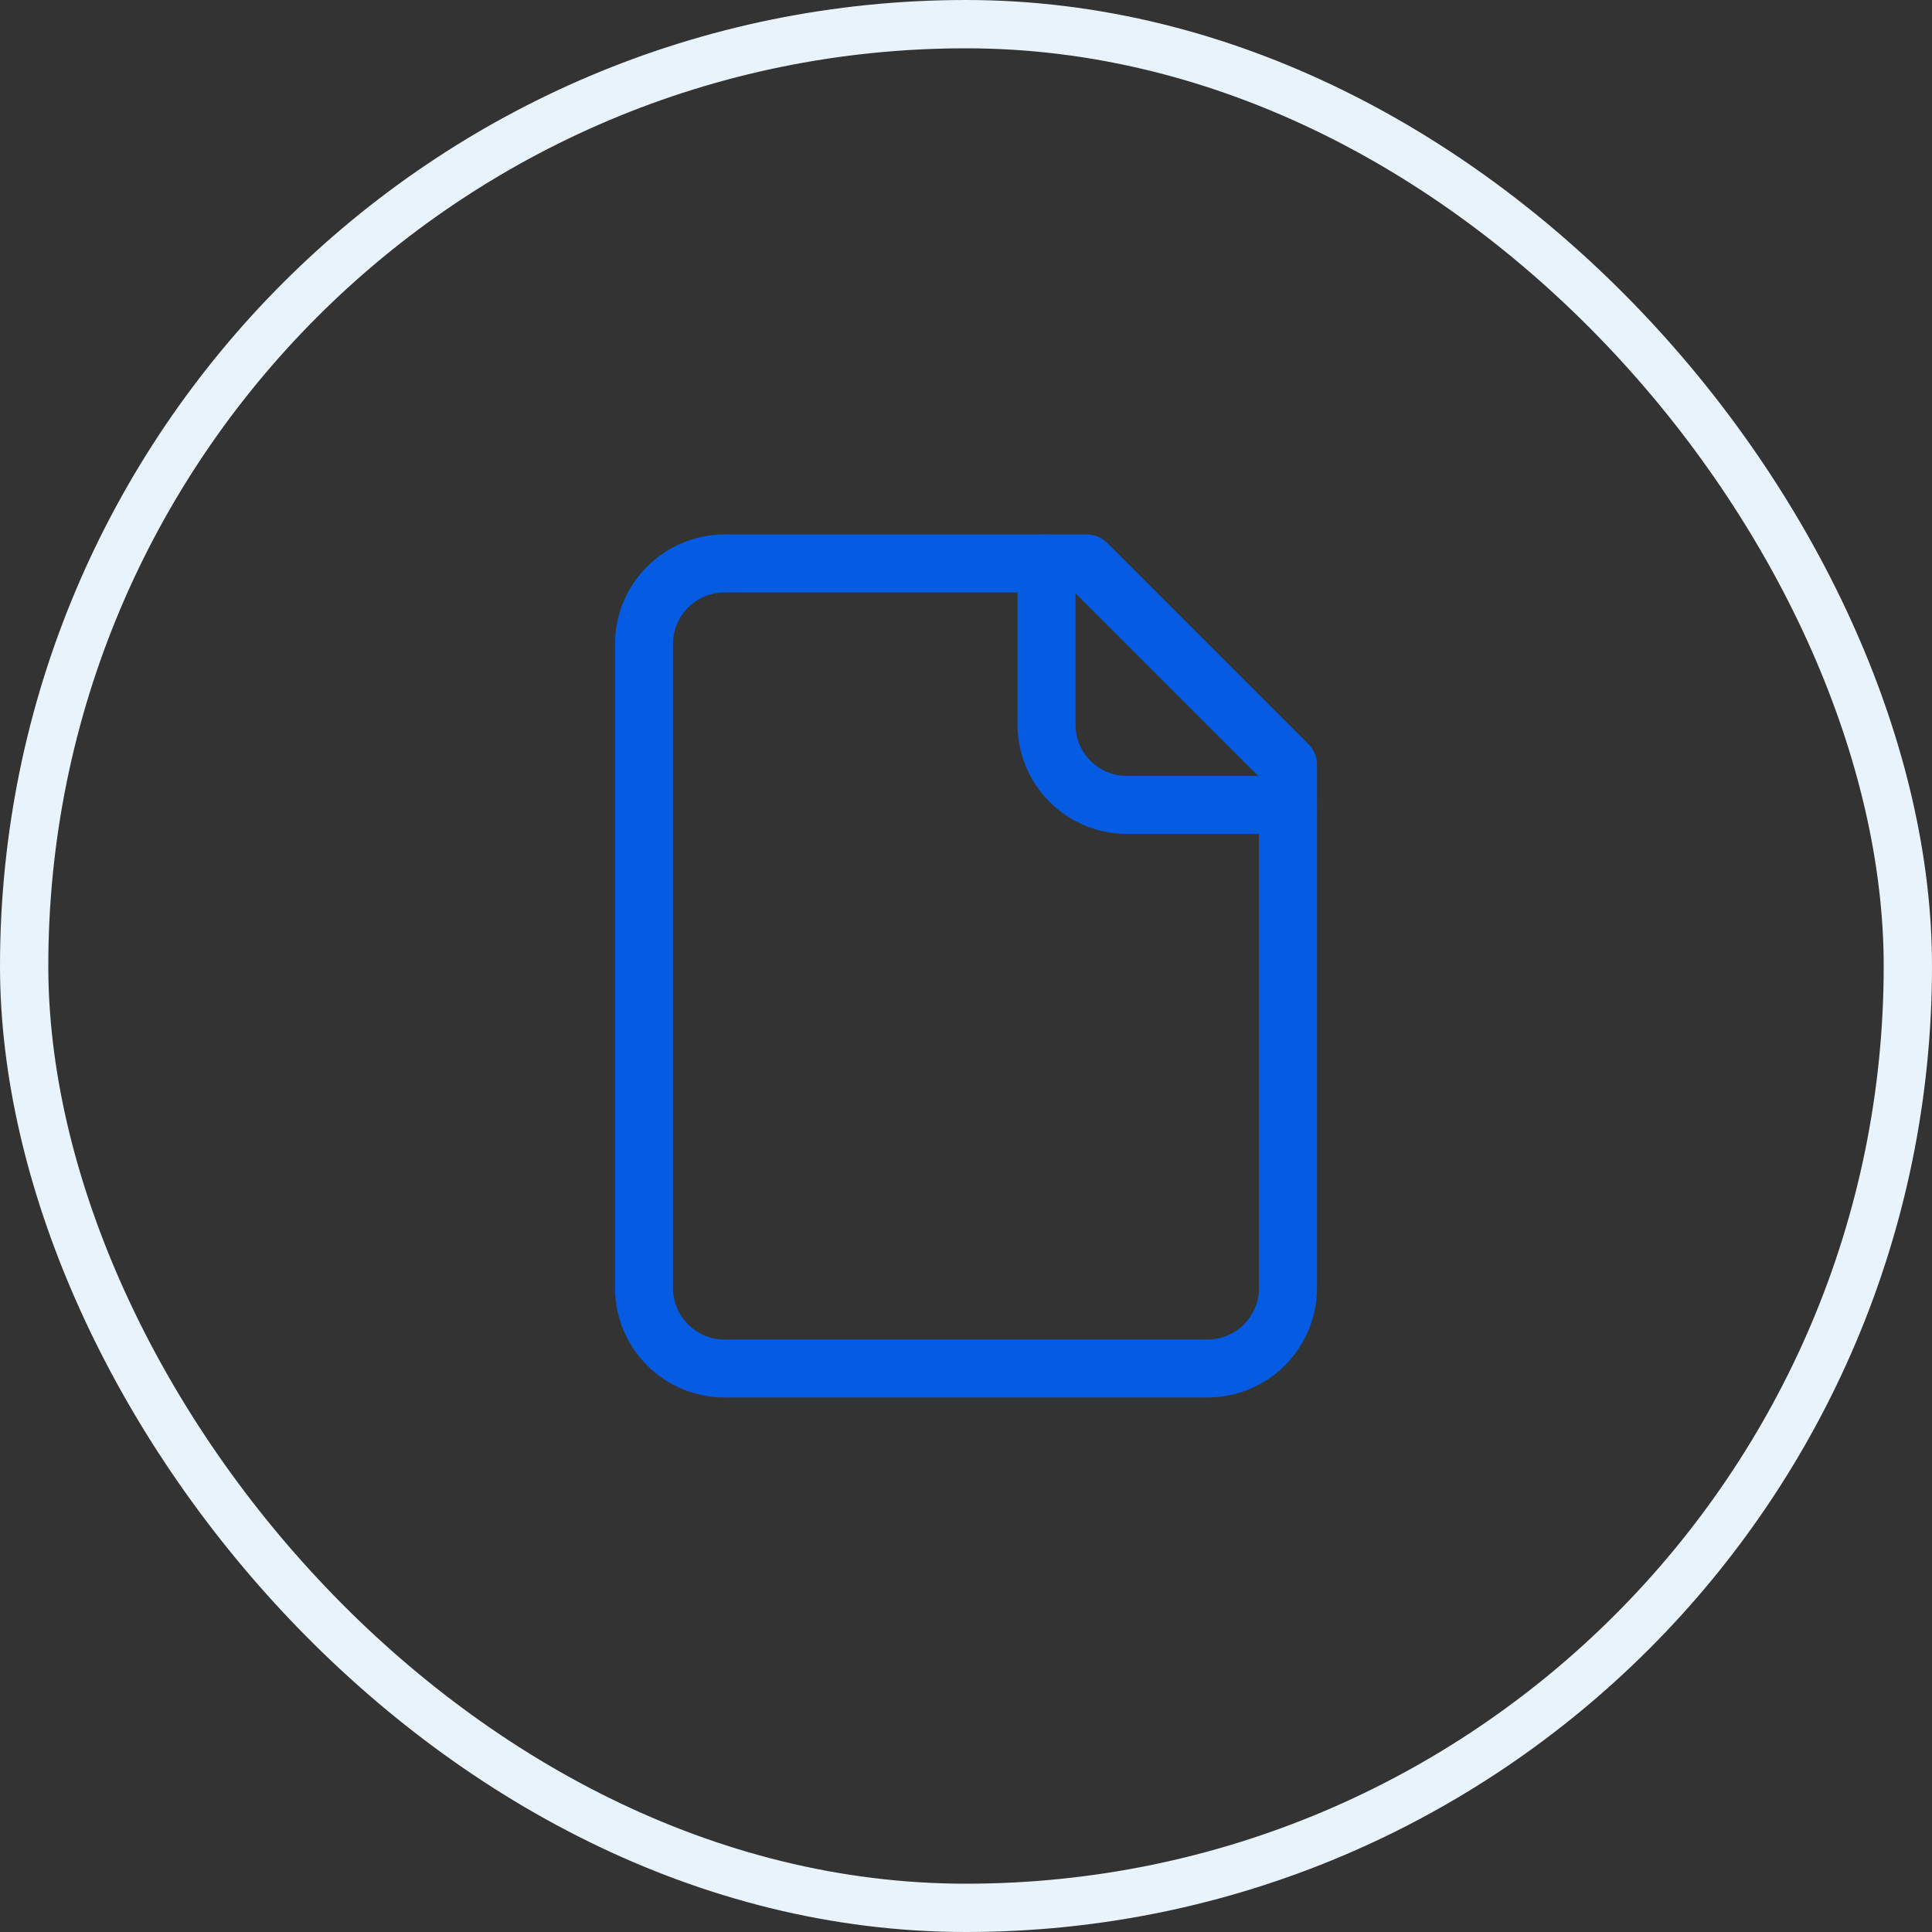
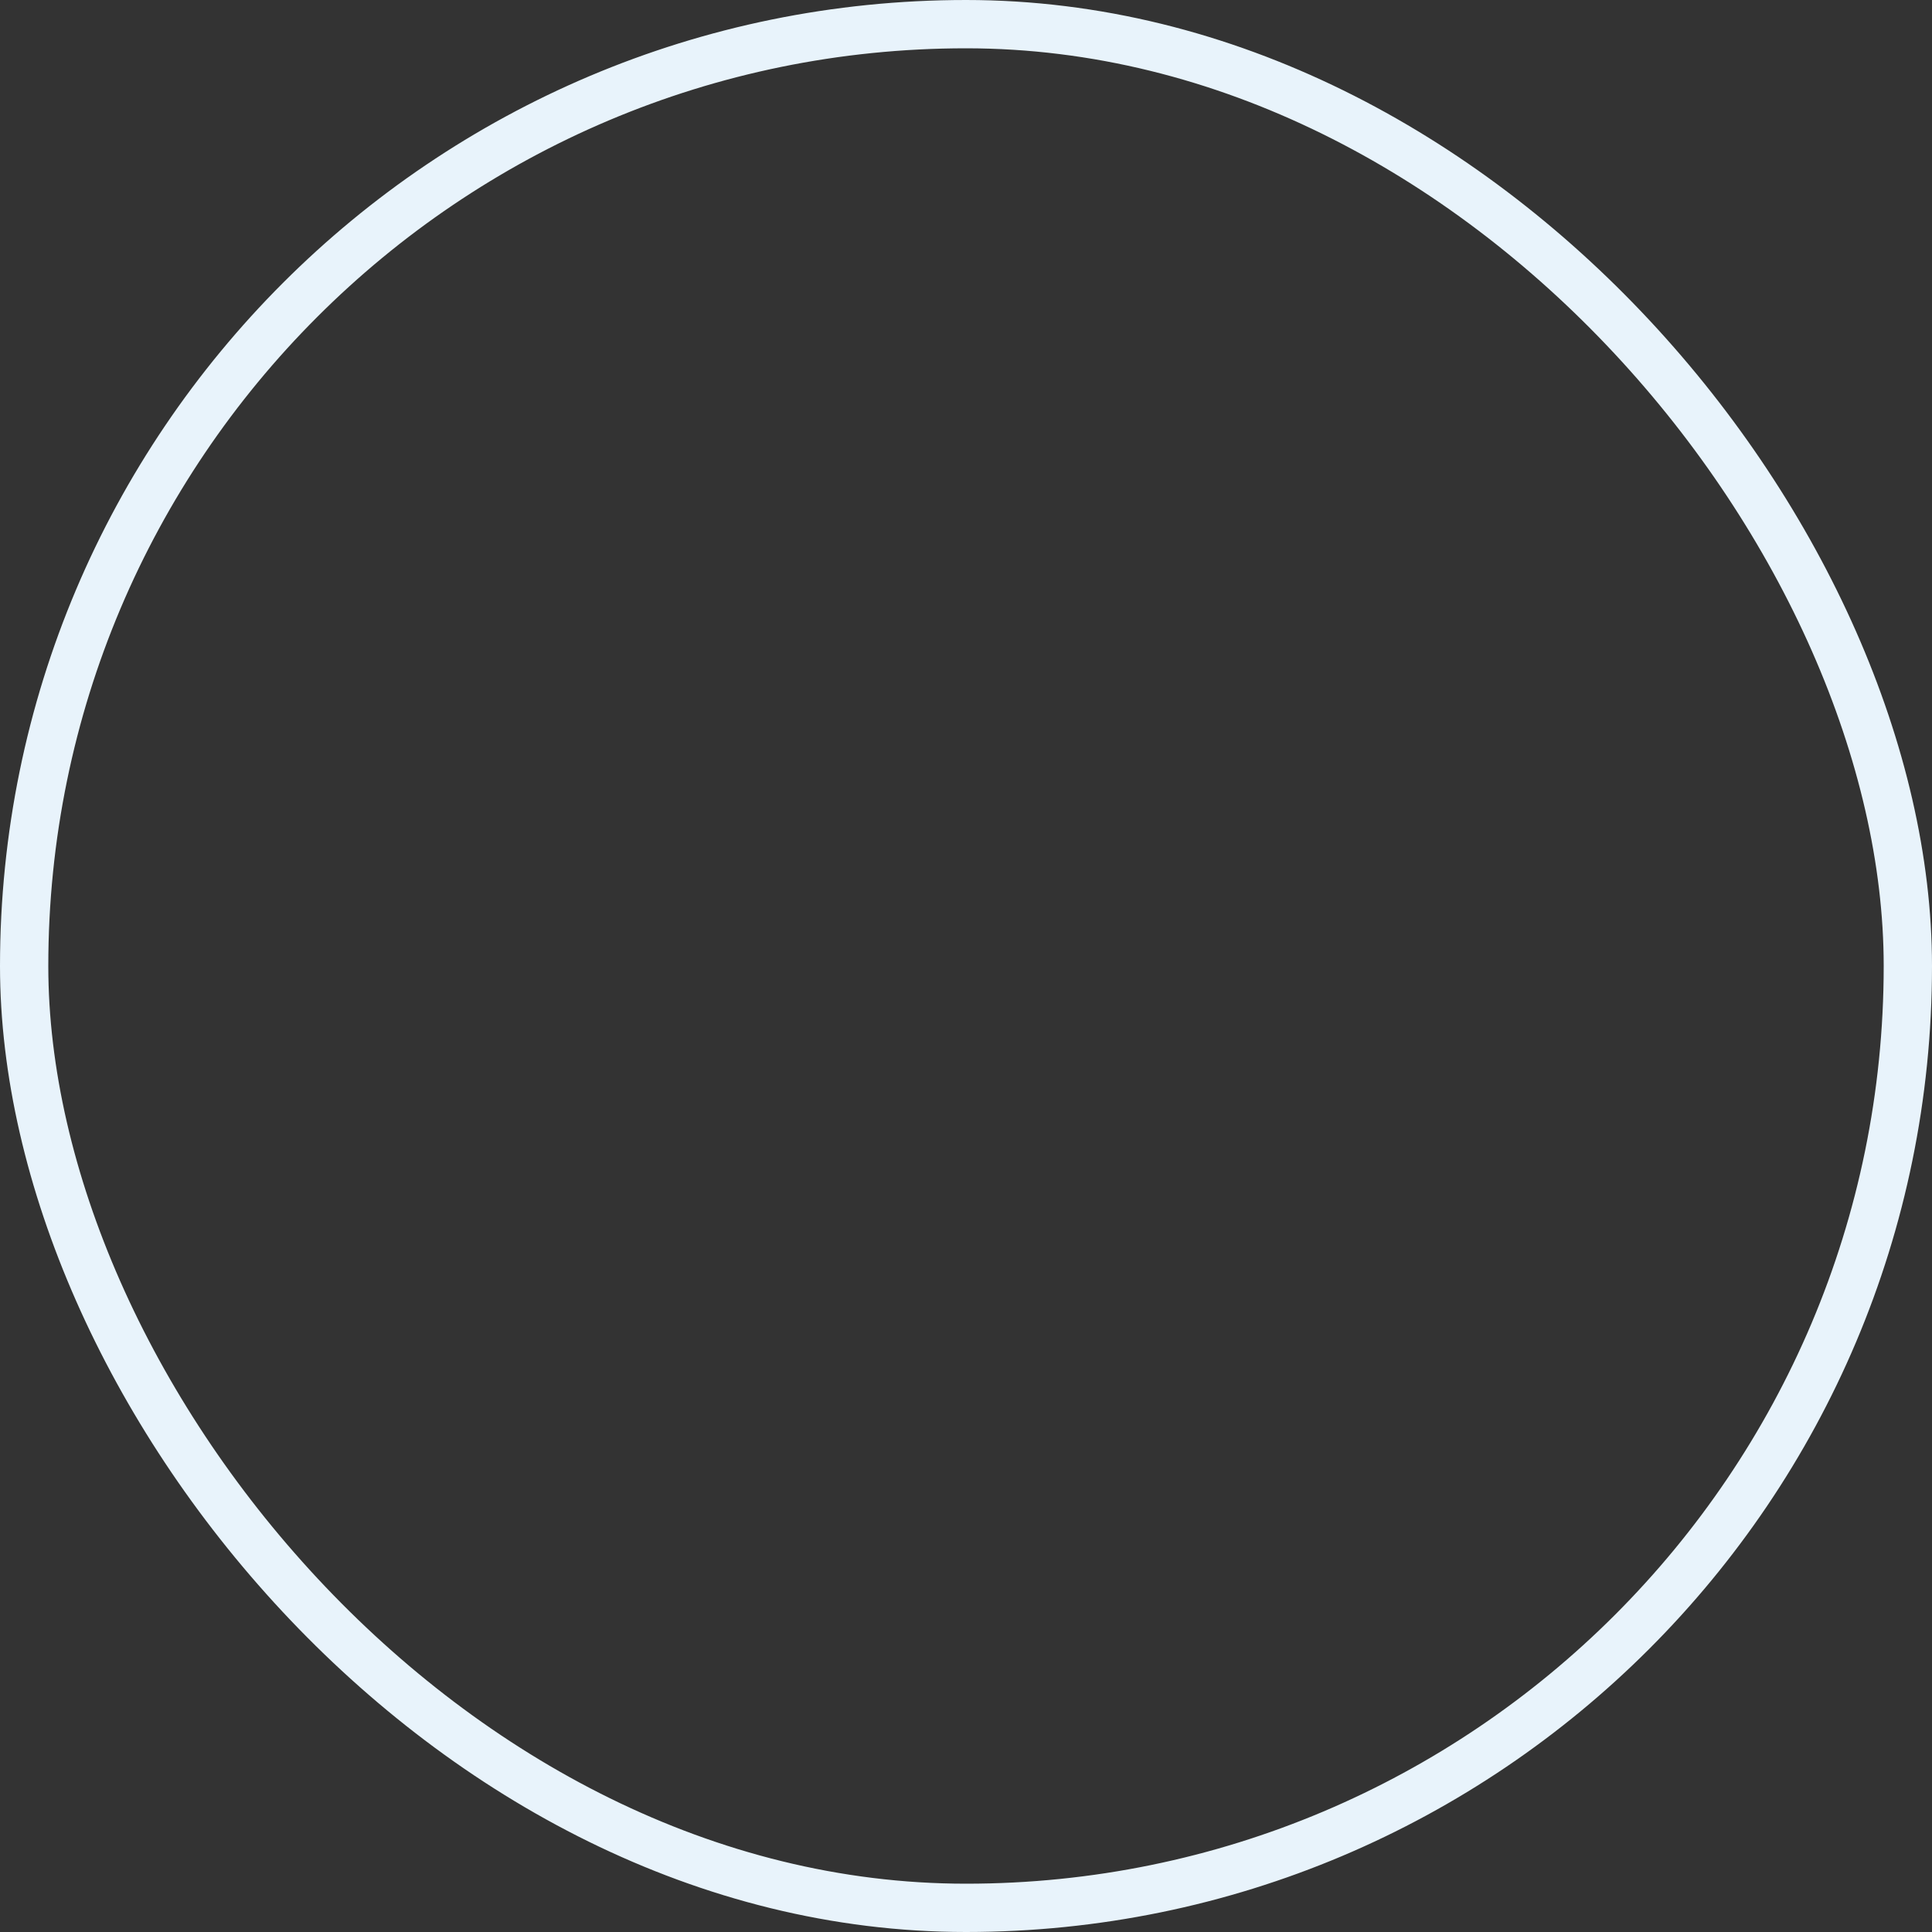
<svg xmlns="http://www.w3.org/2000/svg" width="40" height="40" viewBox="0 0 40 40" fill="none">
  <rect x="0" y="0" width="40" height="40" fill="#333333" stroke="none" />
  <rect x="0.5" y="0.5" width="39" height="39" rx="19.5" stroke="#E8F3FB" />
-   <path d="M22.5 11.666H15C14.558 11.666 14.134 11.842 13.822 12.155C13.509 12.467 13.333 12.891 13.333 13.333V26.666C13.333 27.108 13.509 27.532 13.822 27.845C14.134 28.158 14.558 28.333 15 28.333H25C25.442 28.333 25.866 28.158 26.178 27.845C26.491 27.532 26.667 27.108 26.667 26.666V15.833L22.5 11.666Z" stroke="#055CE2" stroke-width="1.2" stroke-linecap="round" stroke-linejoin="round" />
-   <path d="M21.667 11.666V15C21.667 15.442 21.842 15.866 22.155 16.178C22.467 16.491 22.891 16.666 23.333 16.666H26.667" stroke="#055CE2" stroke-width="1.2" stroke-linecap="round" stroke-linejoin="round" />
</svg>